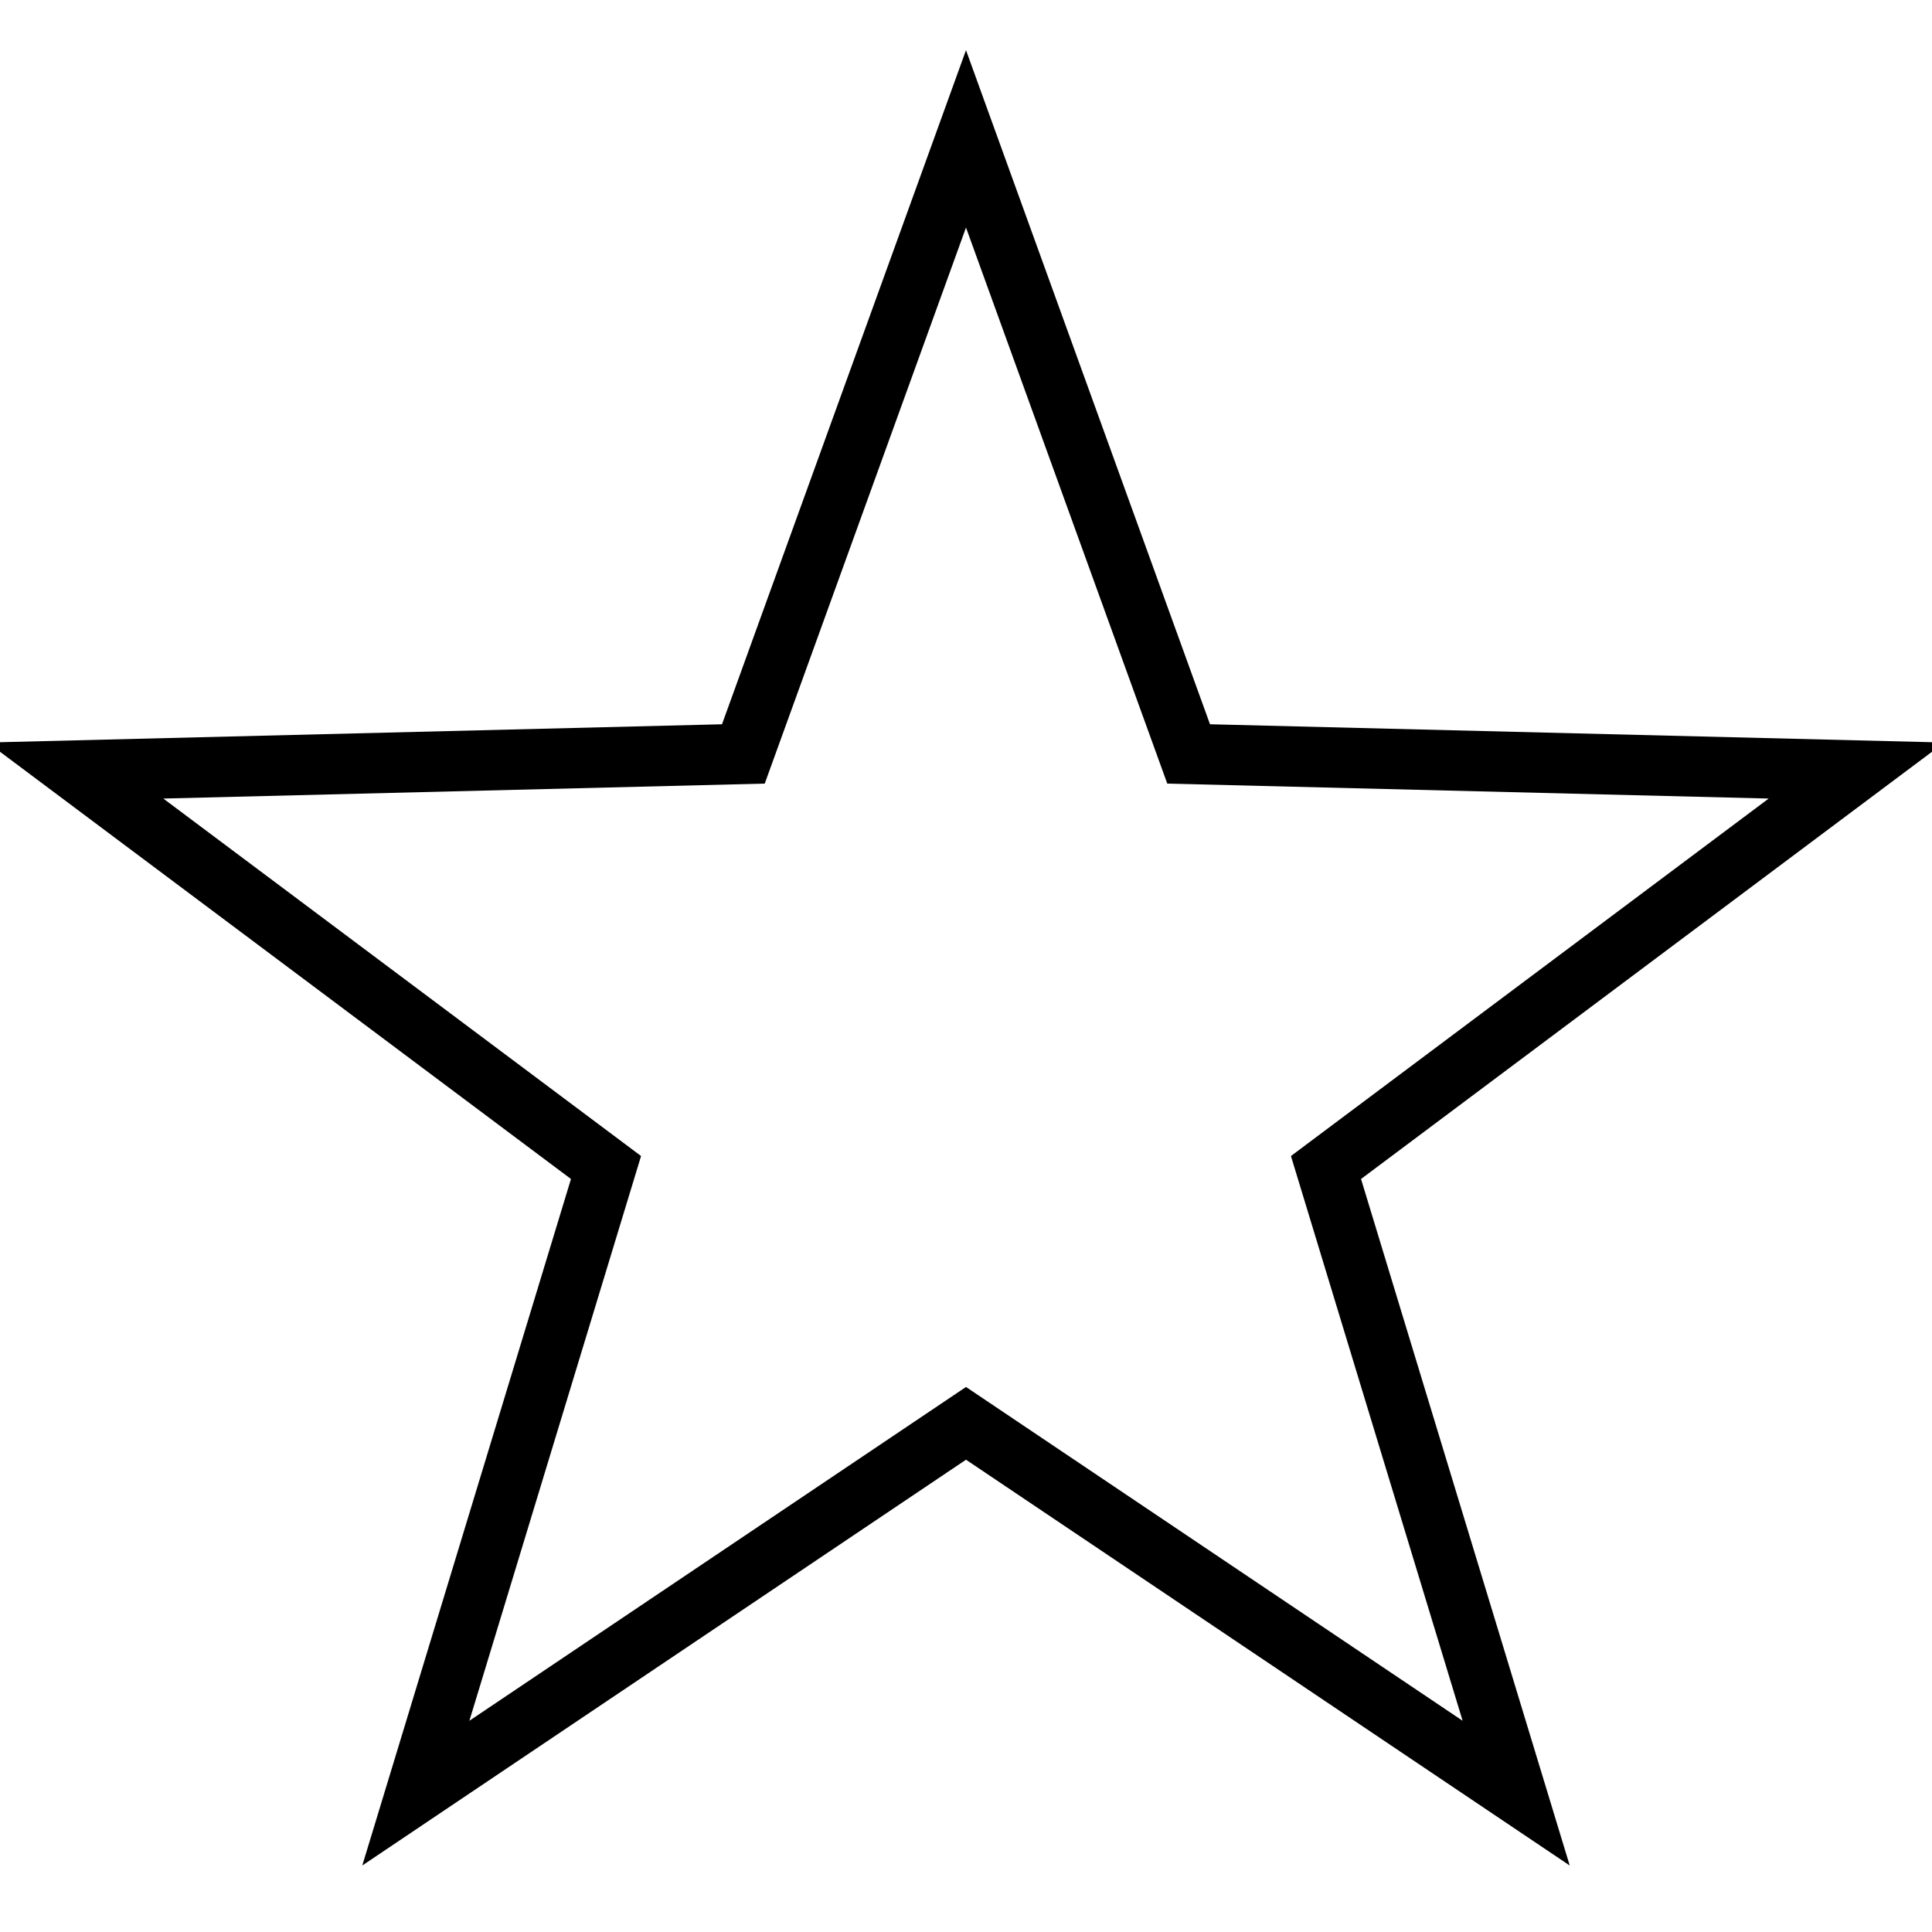
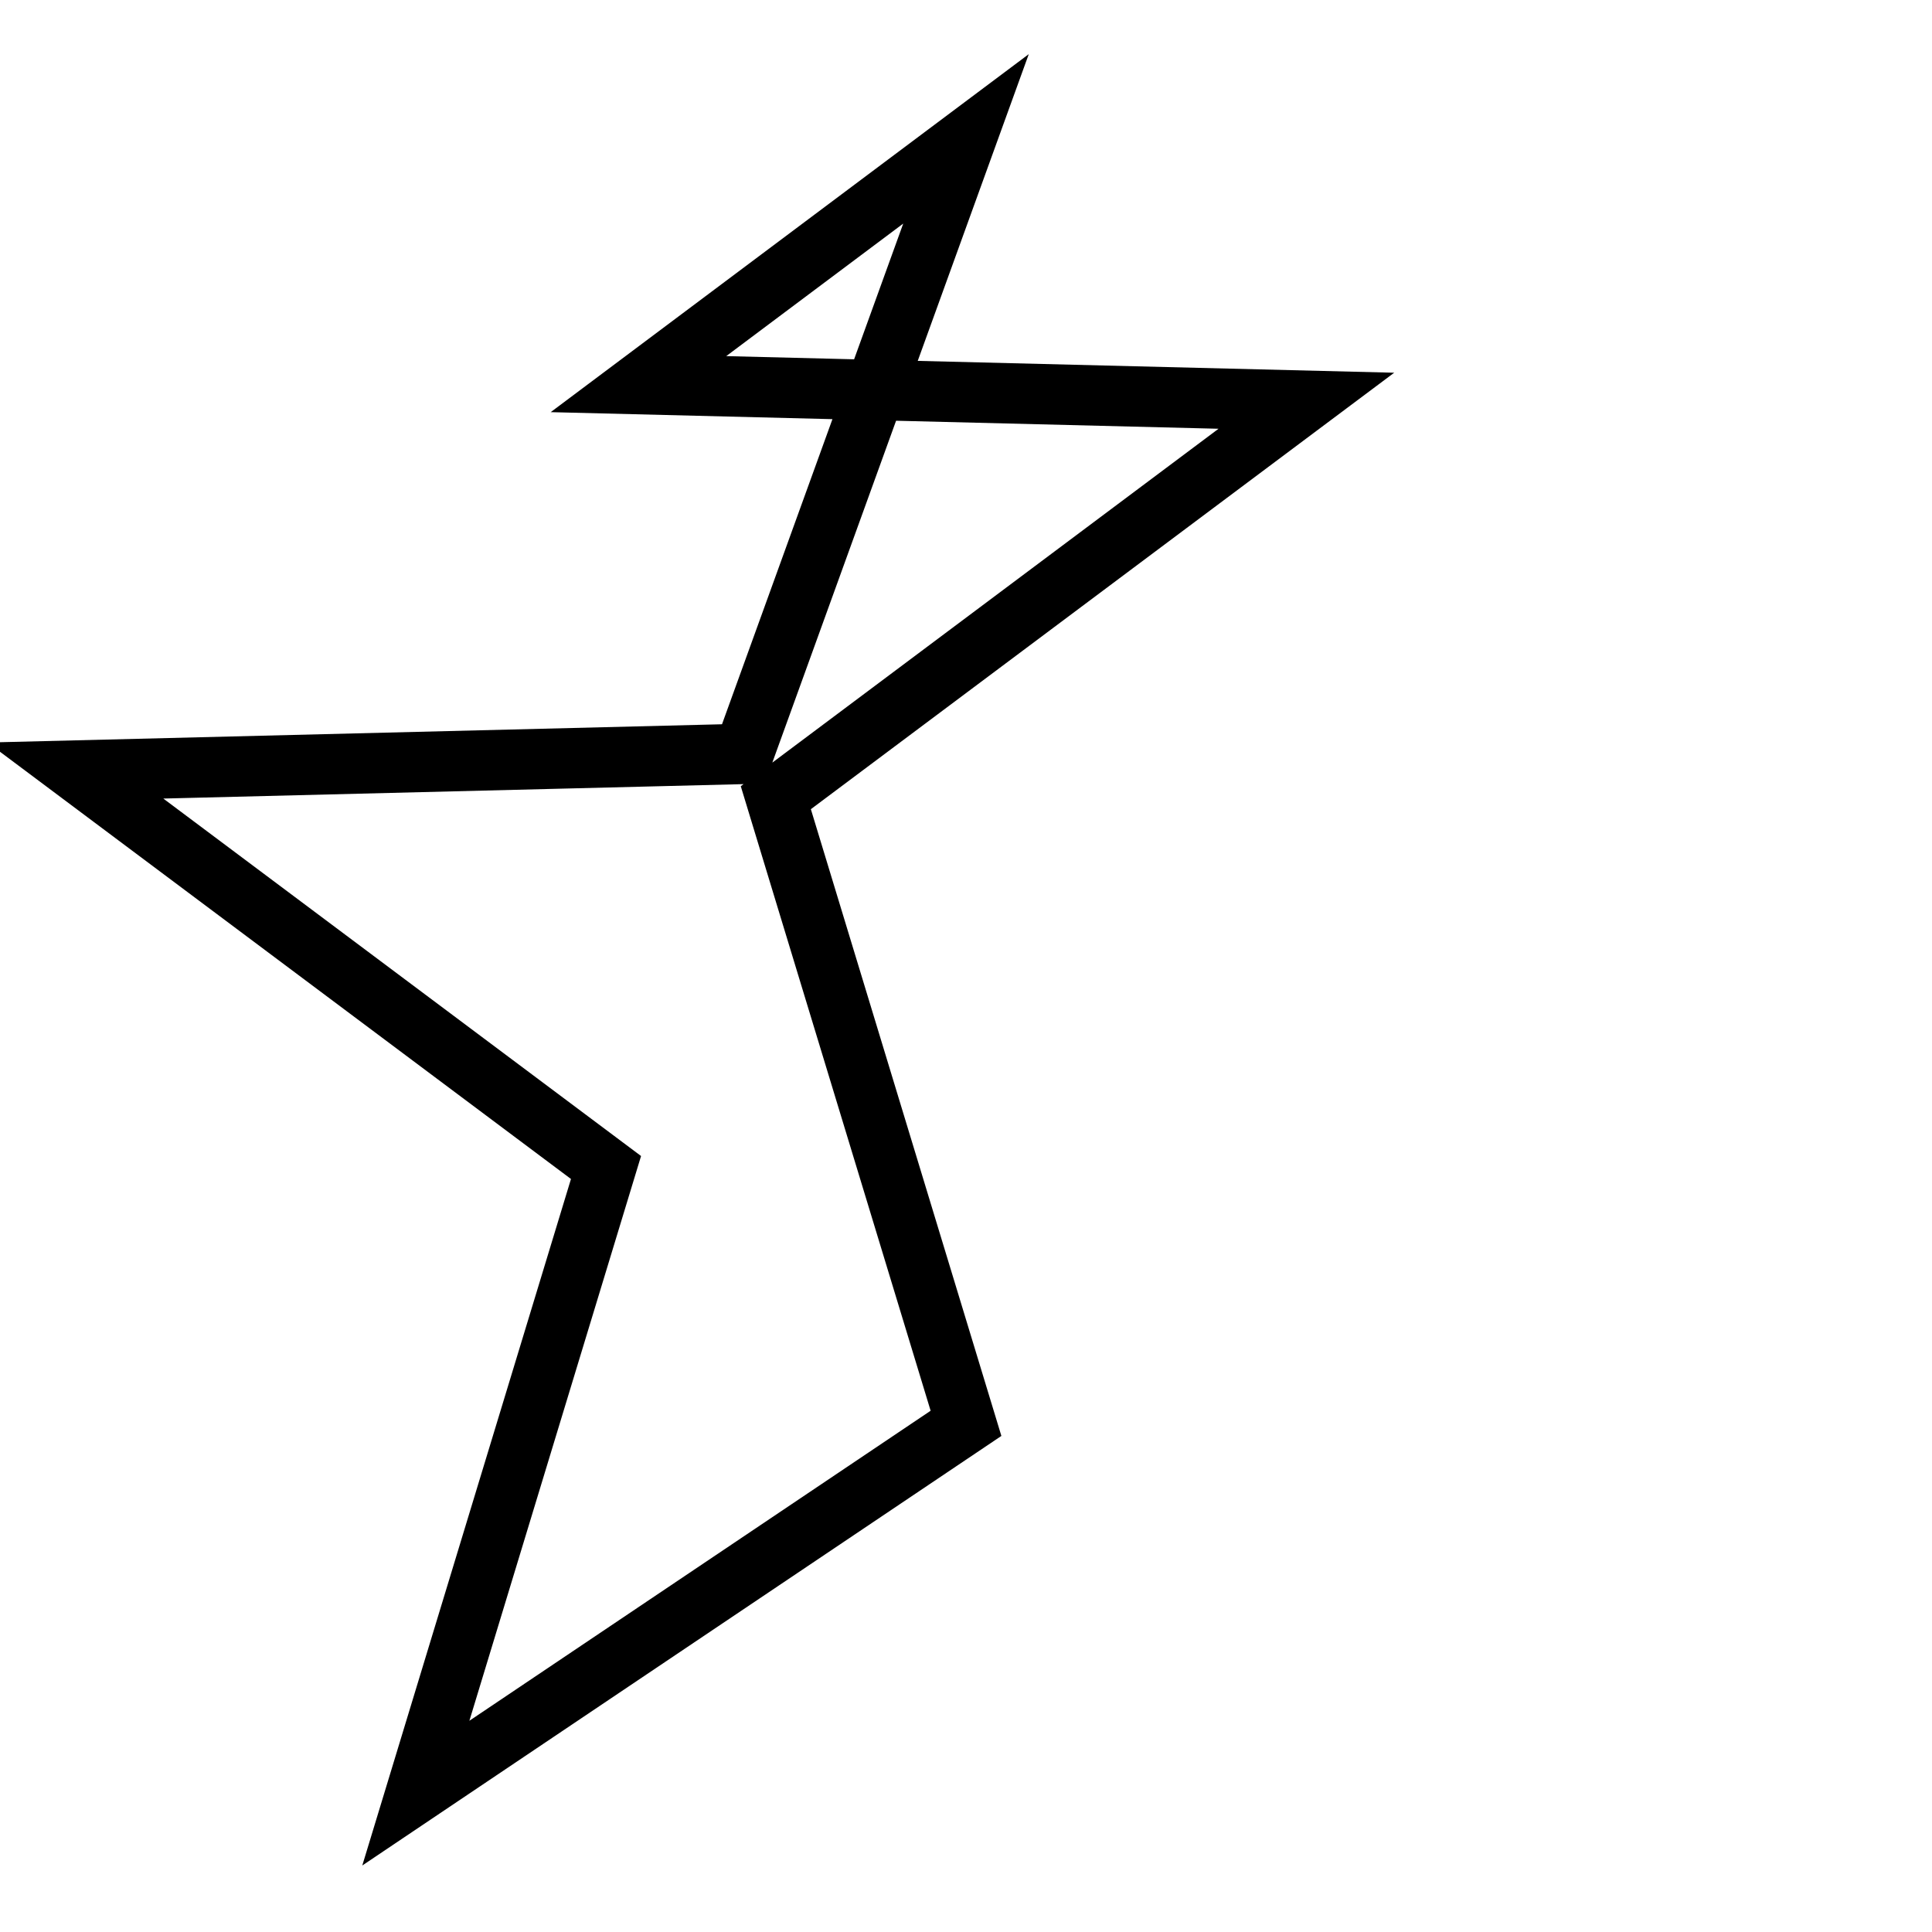
<svg xmlns="http://www.w3.org/2000/svg" version="1.1" x="0px" y="0px" viewBox="0 0 256 256" enable-background="new 0 0 256 256" xml:space="preserve">
  <g>
    <g>
-       <path stroke-width="8" fill-opacity="0" stroke="#000000" d="M128,18.4L98.5,99.9L10,102.1l70.3,52.6l-25.2,82.9l72.9-49l72.9,49l-25.2-82.9l70.3-52.6l-88.5-2.2L128,18.4z" />
+       <path stroke-width="8" fill-opacity="0" stroke="#000000" d="M128,18.4L98.5,99.9L10,102.1l70.3,52.6l-25.2,82.9l72.9-49l-25.2-82.9l70.3-52.6l-88.5-2.2L128,18.4z" />
    </g>
  </g>
</svg>